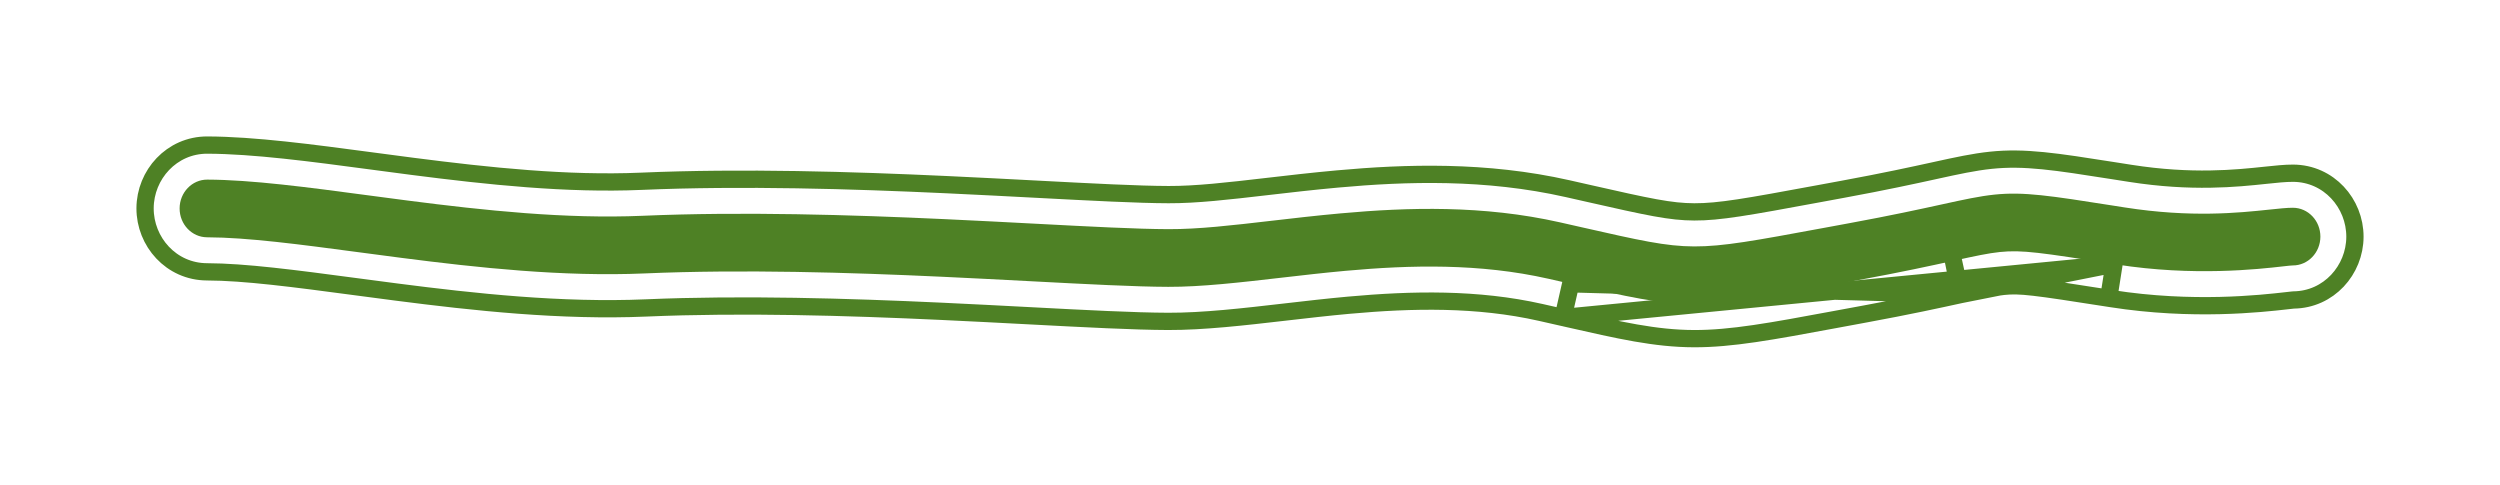
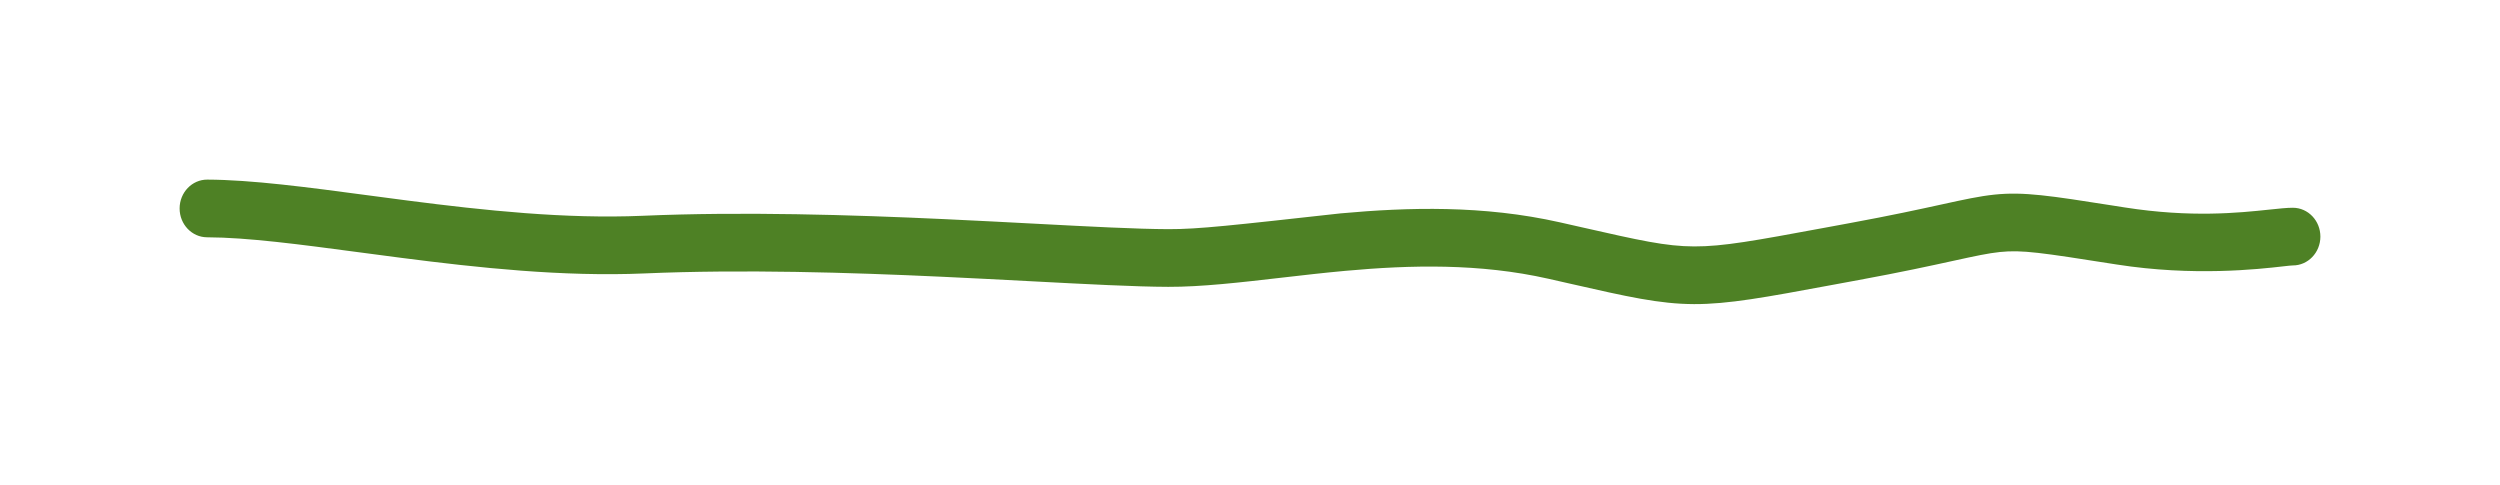
<svg xmlns="http://www.w3.org/2000/svg" width="1448" height="281" viewBox="0 0 1448 281" fill="none">
  <g filter="url(#filter0_f_98_929)">
-     <path fill-rule="evenodd" clip-rule="evenodd" d="M915.548 131.504C911.789 130.651 907.796 129.746 903.543 128.786C859.132 118.762 815.452 120.045 776.539 123.579C762.122 124.888 748.701 126.449 736.158 127.908C713.769 130.513 694.182 132.791 676.736 132.729C658.356 132.664 631.711 131.261 599.71 129.575C583.54 128.723 566.002 127.8 547.472 126.94C492.779 124.403 430.299 122.486 372.122 124.986C327.552 126.901 280.483 121.881 236.363 116.188C228.595 115.186 220.88 114.156 213.269 113.14C178.402 108.486 145.713 104.122 120.053 104.032C111.237 104 104.064 111.454 104.031 120.68C103.998 129.906 111.119 137.41 119.934 137.441C143.422 137.524 173.55 141.537 208.342 146.171C216.149 147.211 224.192 148.282 232.447 149.347C276.721 155.059 326.031 160.403 373.421 158.367C430.194 155.928 491.573 157.79 546.048 160.317C563.81 161.141 580.935 162.042 596.934 162.884C629.546 164.601 657.484 166.071 676.618 166.139C695.785 166.207 718.559 163.575 742.347 160.827C754.512 159.421 766.942 157.985 779.29 156.863C817.024 153.436 856.997 152.46 896.803 161.445C901.36 162.473 905.665 163.453 909.75 164.383C942.538 171.846 961.09 176.069 981.154 176.14C1000.95 176.21 1022.37 172.237 1061.26 165.023C1066.1 164.126 1071.2 163.179 1076.61 162.183C1101.57 157.585 1118.52 153.876 1131.08 151.127L1131.4 151.057C1144.22 148.253 1151.56 146.674 1158.32 145.968C1171.26 144.619 1182.37 146.361 1224.45 152.959L1226.03 153.206C1270.49 160.176 1308.09 155.902 1322.32 154.284C1325.19 153.958 1327.11 153.74 1327.95 153.743C1336.76 153.774 1343.94 146.32 1343.97 137.094C1344 127.869 1336.88 120.364 1328.07 120.333C1324.63 120.321 1320.02 120.808 1314.25 121.419C1296.96 123.248 1269.18 126.187 1230.77 120.165C1228.28 119.774 1225.87 119.396 1223.56 119.032C1187.51 113.363 1172.17 110.951 1155.17 112.723C1146.46 113.632 1137.39 115.616 1125.35 118.251L1124.56 118.423C1112.1 121.151 1095.54 124.774 1071.08 129.279C1066.06 130.205 1061.33 131.08 1056.87 131.906C1016.27 139.416 998.034 142.79 981.273 142.73C964.779 142.672 949.87 139.29 915.548 131.504Z" fill="#4E8125" />
-     <path d="M1224.45 152.959L1221.35 172.723L1222.93 172.97C1270.06 180.359 1309.8 175.842 1324.49 174.172L1324.58 174.162C1326.07 173.993 1327.11 173.874 1327.9 173.795C1328.13 173.772 1328.3 173.757 1328.41 173.746C1348.85 173.524 1363.91 156.406 1363.98 137.165C1364.04 117.757 1348.85 100.401 1328.14 100.327C1323.58 100.311 1318.02 100.901 1312.93 101.441L1312.14 101.524C1295.35 103.301 1269.66 106.011 1233.87 100.4C1231.38 100.01 1228.98 99.633 1226.67 99.269L1223.78 98.815C1190.56 93.587 1172.72 90.779 1153.09 92.825C1143.26 93.851 1133.24 96.044 1121.83 98.542L1121.07 98.708L1120.29 98.88C1107.89 101.594 1091.59 105.16 1067.46 109.604C1062.42 110.532 1057.69 111.408 1053.23 112.233C1011.75 119.908 995.765 122.776 981.344 122.725C967.554 122.676 955.107 119.964 919.974 111.994L919.966 111.992C916.21 111.14 912.21 110.233 907.948 109.271C860.527 98.568 814.418 100.05 774.73 103.655C760.061 104.987 746.43 106.573 733.937 108.026L733.847 108.036C711.111 110.681 692.813 112.78 676.807 112.724C659.041 112.661 632.995 111.295 600.762 109.597L600.736 109.596C584.58 108.745 566.991 107.818 548.399 106.956C493.563 104.412 430.36 102.459 371.263 104.998C328.544 106.834 282.945 102.027 238.923 96.347C231.206 95.351 223.534 94.327 215.916 93.31L214.839 93.166C180.806 88.623 147.083 84.121 120.123 84.026C99.412 83.953 84.094 101.201 84.025 120.609C83.956 140.017 99.152 157.373 119.864 157.447C141.763 157.524 170.41 161.301 205.7 166.002L205.718 166.004C213.514 167.042 221.591 168.118 229.887 169.188C274.262 174.914 325.041 180.47 374.28 178.355C430.133 175.955 490.788 177.781 545.121 180.301C562.811 181.122 579.876 182.02 595.883 182.863L596.477 182.894C628.613 184.585 656.921 186.075 676.547 186.145C696.908 186.217 720.654 183.473 743.814 180.796L744.643 180.7C756.849 179.29 769.036 177.883 781.099 176.787C818.061 173.43 855.604 172.655 892.398 180.96C896.934 181.983 901.221 182.959 905.307 183.889L905.31 183.89M1224.45 152.959L905.31 183.89M1224.45 152.959L1221.35 172.723C1177.92 165.913 1170.07 164.858 1160.4 165.866C1154.98 166.431 1148.86 167.715 1135.68 170.601M1224.45 152.959L1135.68 170.601M905.31 183.89L909.75 164.383L1135.36 170.671M905.31 183.89L907.169 184.313C938.263 191.392 958.792 196.066 981.083 196.146C1002.77 196.223 1025.87 191.937 1062.72 185.1L1064.91 184.693L1064.91 184.693C1069.75 183.796 1074.84 182.851 1080.23 181.858C1105.52 177.2 1122.73 173.434 1135.35 170.671L1135.36 170.671M1135.36 170.671L1135.68 170.601L1131.4 151.057M1135.36 170.671L1131.4 151.057M1131.4 151.057L1135.68 170.601M1131.4 151.057L1135.68 170.601" stroke="#4E8125" stroke-width="10" stroke-linecap="round" stroke-linejoin="round" />
+     <path fill-rule="evenodd" clip-rule="evenodd" d="M915.548 131.504C911.789 130.651 907.796 129.746 903.543 128.786C859.132 118.762 815.452 120.045 776.539 123.579C713.769 130.513 694.182 132.791 676.736 132.729C658.356 132.664 631.711 131.261 599.71 129.575C583.54 128.723 566.002 127.8 547.472 126.94C492.779 124.403 430.299 122.486 372.122 124.986C327.552 126.901 280.483 121.881 236.363 116.188C228.595 115.186 220.88 114.156 213.269 113.14C178.402 108.486 145.713 104.122 120.053 104.032C111.237 104 104.064 111.454 104.031 120.68C103.998 129.906 111.119 137.41 119.934 137.441C143.422 137.524 173.55 141.537 208.342 146.171C216.149 147.211 224.192 148.282 232.447 149.347C276.721 155.059 326.031 160.403 373.421 158.367C430.194 155.928 491.573 157.79 546.048 160.317C563.81 161.141 580.935 162.042 596.934 162.884C629.546 164.601 657.484 166.071 676.618 166.139C695.785 166.207 718.559 163.575 742.347 160.827C754.512 159.421 766.942 157.985 779.29 156.863C817.024 153.436 856.997 152.46 896.803 161.445C901.36 162.473 905.665 163.453 909.75 164.383C942.538 171.846 961.09 176.069 981.154 176.14C1000.95 176.21 1022.37 172.237 1061.26 165.023C1066.1 164.126 1071.2 163.179 1076.61 162.183C1101.57 157.585 1118.52 153.876 1131.08 151.127L1131.4 151.057C1144.22 148.253 1151.56 146.674 1158.32 145.968C1171.26 144.619 1182.37 146.361 1224.45 152.959L1226.03 153.206C1270.49 160.176 1308.09 155.902 1322.32 154.284C1325.19 153.958 1327.11 153.74 1327.95 153.743C1336.76 153.774 1343.94 146.32 1343.97 137.094C1344 127.869 1336.88 120.364 1328.07 120.333C1324.63 120.321 1320.02 120.808 1314.25 121.419C1296.96 123.248 1269.18 126.187 1230.77 120.165C1228.28 119.774 1225.87 119.396 1223.56 119.032C1187.51 113.363 1172.17 110.951 1155.17 112.723C1146.46 113.632 1137.39 115.616 1125.35 118.251L1124.56 118.423C1112.1 121.151 1095.54 124.774 1071.08 129.279C1066.06 130.205 1061.33 131.08 1056.87 131.906C1016.27 139.416 998.034 142.79 981.273 142.73C964.779 142.672 949.87 139.29 915.548 131.504Z" fill="#4E8125" />
  </g>
  <defs>
    <filter id="filter0_f_98_929" x="0" y="0" width="1448" height="280.173" filterUnits="userSpaceOnUse" color-interpolation-filters="sRGB">
      <feFlood flood-opacity="0" result="BackgroundImageFix" />
      <feBlend mode="normal" in="SourceGraphic" in2="BackgroundImageFix" result="shape" />
      <feGaussianBlur stdDeviation="8" result="effect1_foregroundBlur_98_929" />
    </filter>
  </defs>
</svg>